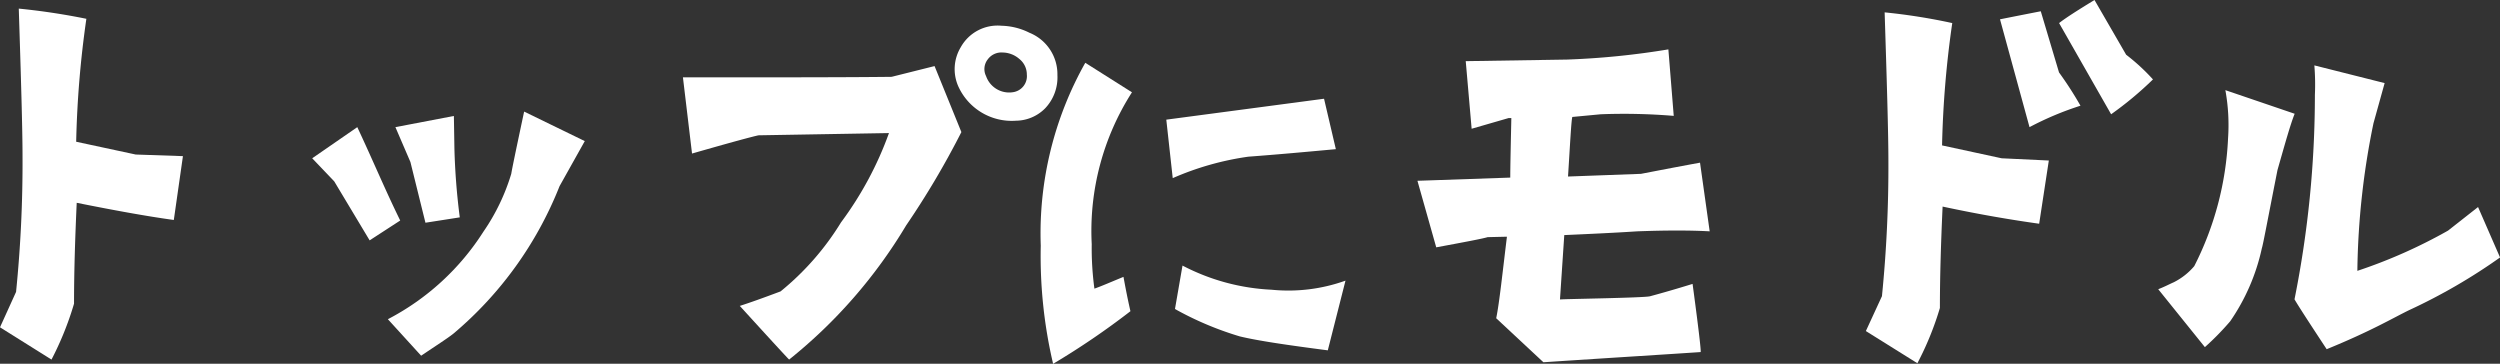
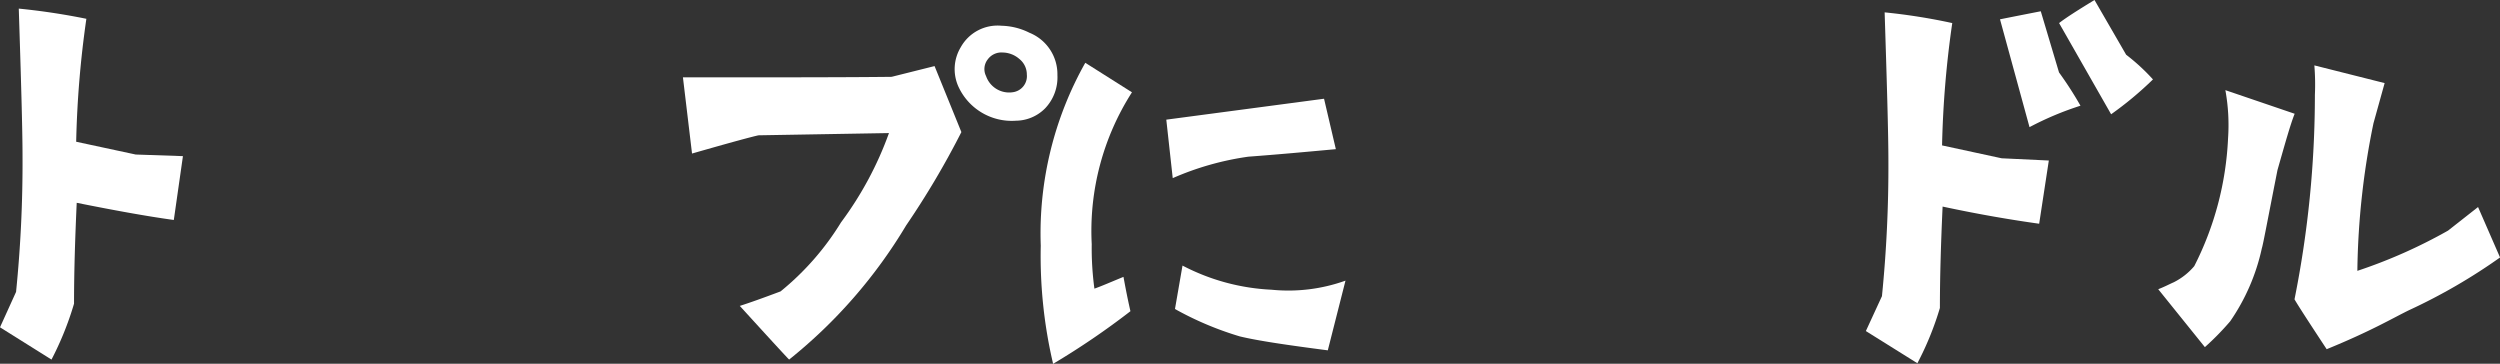
<svg xmlns="http://www.w3.org/2000/svg" width="111.841" height="16.273" viewBox="0 0 111.841 16.273">
  <rect x="0" y="0" width="111.841" height="16.273" fill="#333333" stroke="none" />
  <defs>
    <style>.a{fill:#fff;}.b{clip-path:url(#a);}</style>
    <clipPath id="a">
      <rect class="a" width="111.841" height="16.273" transform="translate(0 0)" />
    </clipPath>
  </defs>
  <g transform="translate(0 0)">
    <g class="b">
      <path class="a" d="M6.072,6.913l2.112.072L7.776,9.841c-1.224-.168-2.664-.432-4.344-.768-.072,1.584-.12,3.1-.12,4.513a13.982,13.982,0,0,1-1.008,2.5L0,14.642l.719-1.584a57.659,57.659,0,0,0,.289-6.073c0-1.2-.072-3.6-.168-6.6A29.951,29.951,0,0,1,3.864.841a45.194,45.194,0,0,0-.456,5.5Z" />
-       <path class="a" d="M15.984,5.688c.7,1.489,1.248,2.809,1.92,4.177l-1.368.888-1.584-2.64-.985-1.032Zm10.177.624L25.032,8.329a16.6,16.6,0,0,1-4.752,6.6c-.24.192-.72.5-1.44.984l-1.488-1.633a11.177,11.177,0,0,0,4.272-3.912,9.241,9.241,0,0,0,1.248-2.592c.024-.168.217-1.1.576-2.784Zm-7.8.937-.672-1.561,2.616-.5.024,1.463a29.665,29.665,0,0,0,.24,3.073l-1.536.24Z" />
      <path class="a" d="M37.632,9.938a15.445,15.445,0,0,0,2.137-3.985l-5.833.1c-.24.048-1.224.312-2.977.816l-.407-3.408c4.392,0,7.32,0,9.336-.024l1.921-.481,1.2,2.953a37.644,37.644,0,0,1-2.472,4.176,22.406,22.406,0,0,1-5.233,6c-.024,0-2.208-2.4-2.208-2.4.456-.145,1.056-.361,1.824-.649a12.14,12.14,0,0,0,2.712-3.1M47.305,3.36a2.01,2.01,0,0,1-.552,1.489,1.86,1.86,0,0,1-1.3.551,2.623,2.623,0,0,1-2.592-1.559,1.9,1.9,0,0,1,.12-1.729,1.885,1.885,0,0,1,1.824-.96,2.917,2.917,0,0,1,1.248.313A2,2,0,0,1,47.305,3.36m-1.368-.023a.887.887,0,0,0-.336-.7,1.158,1.158,0,0,0-.744-.288.758.758,0,0,0-.672.312.7.7,0,0,0-.072.743,1.092,1.092,0,0,0,1.2.721.725.725,0,0,0,.624-.792" />
      <path class="a" d="M47.112,16.274a21.046,21.046,0,0,1-.552-5.281,15.542,15.542,0,0,1,1.992-8.184l2.088,1.32a11.5,11.5,0,0,0-1.8,6.792,13.474,13.474,0,0,0,.12,1.992c.288-.1.72-.288,1.3-.527.072.384.168.912.312,1.536a34.483,34.483,0,0,1-3.456,2.352M52.176,5.353l7.057-.936.528,2.256c-1.3.12-2.616.24-3.912.336a12.887,12.887,0,0,0-3.385.96Zm8.017,7.2-.792,3.12c-1.848-.24-3.145-.432-3.937-.624a14.378,14.378,0,0,1-2.9-1.225l.337-1.943a9.542,9.542,0,0,0,3.983,1.08,7.567,7.567,0,0,0,3.313-.408" />
-       <path class="a" d="M66.552,10.609c-.24.072-1.008.216-2.3.456l-.841-2.977,4.153-.143c0-.481.024-1.536.048-2.664h-.12l-1.656.479-.264-3.024L70.1,2.665a35.249,35.249,0,0,0,4.537-.456l.24,2.975a27.012,27.012,0,0,0-3.265-.072l-1.272.12c-.048.168-.1,1.225-.192,2.665l3.265-.12c.624-.12,1.488-.288,2.64-.5l.432,3.072q-1.3-.072-3.24,0c-1.105.072-2.185.119-3.265.168l-.192,2.88c.264-.024,3.793-.072,4.032-.144.265-.072.889-.24,1.9-.552,0,0,.408,3,.36,3.049-1.392.095-3.744.239-7.033.456l-2.112-1.969c.144-.7.288-2.088.48-3.648Z" />
      <path class="a" d="M91.225,10.009c-1.2-.168-2.64-.407-4.32-.768-.073,1.609-.121,3.12-.121,4.536a13.658,13.658,0,0,1-1.007,2.473l-2.305-1.44.72-1.561a58.229,58.229,0,0,0,.288-6.072c0-1.224-.072-3.6-.168-6.624a26.6,26.6,0,0,1,3.025.479,44.471,44.471,0,0,0-.456,5.473l2.664.576,2.112.1Zm1.848-5.28a13.845,13.845,0,0,0-2.28.959L89.473.864c.36-.072.96-.191,1.824-.36l.816,2.736a16.191,16.191,0,0,1,.96,1.489M93.7,0l1.416,2.448a8.994,8.994,0,0,1,1.2,1.105,15.569,15.569,0,0,1-1.872,1.559l-2.328-4.08C92.425.792,92.953.456,93.7,0" />
      <path class="a" d="M98.639,15.53l-2.088-2.592c.264-.1.48-.216.7-.313a2.915,2.915,0,0,0,.912-.719,13.956,13.956,0,0,0,1.512-5.712,8.718,8.718,0,0,0-.12-2.161l3.1,1.056c-.192.48-.433,1.344-.769,2.521-.432,2.183-.648,3.36-.7,3.5a9.158,9.158,0,0,1-1.416,3.264,12.115,12.115,0,0,1-1.128,1.152m12.217-6.264.984,2.256a25.542,25.542,0,0,1-4.056,2.351c-.744.361-1.7.937-3.7,1.753q-1.258-1.908-1.439-2.232a46.5,46.5,0,0,0,.912-9.145,10.636,10.636,0,0,0-.024-1.32l3.144.792-.5,1.8a34.507,34.507,0,0,0-.72,6.6,22.963,22.963,0,0,0,4.056-1.8Z" />
    </g>
  </g>
</svg>